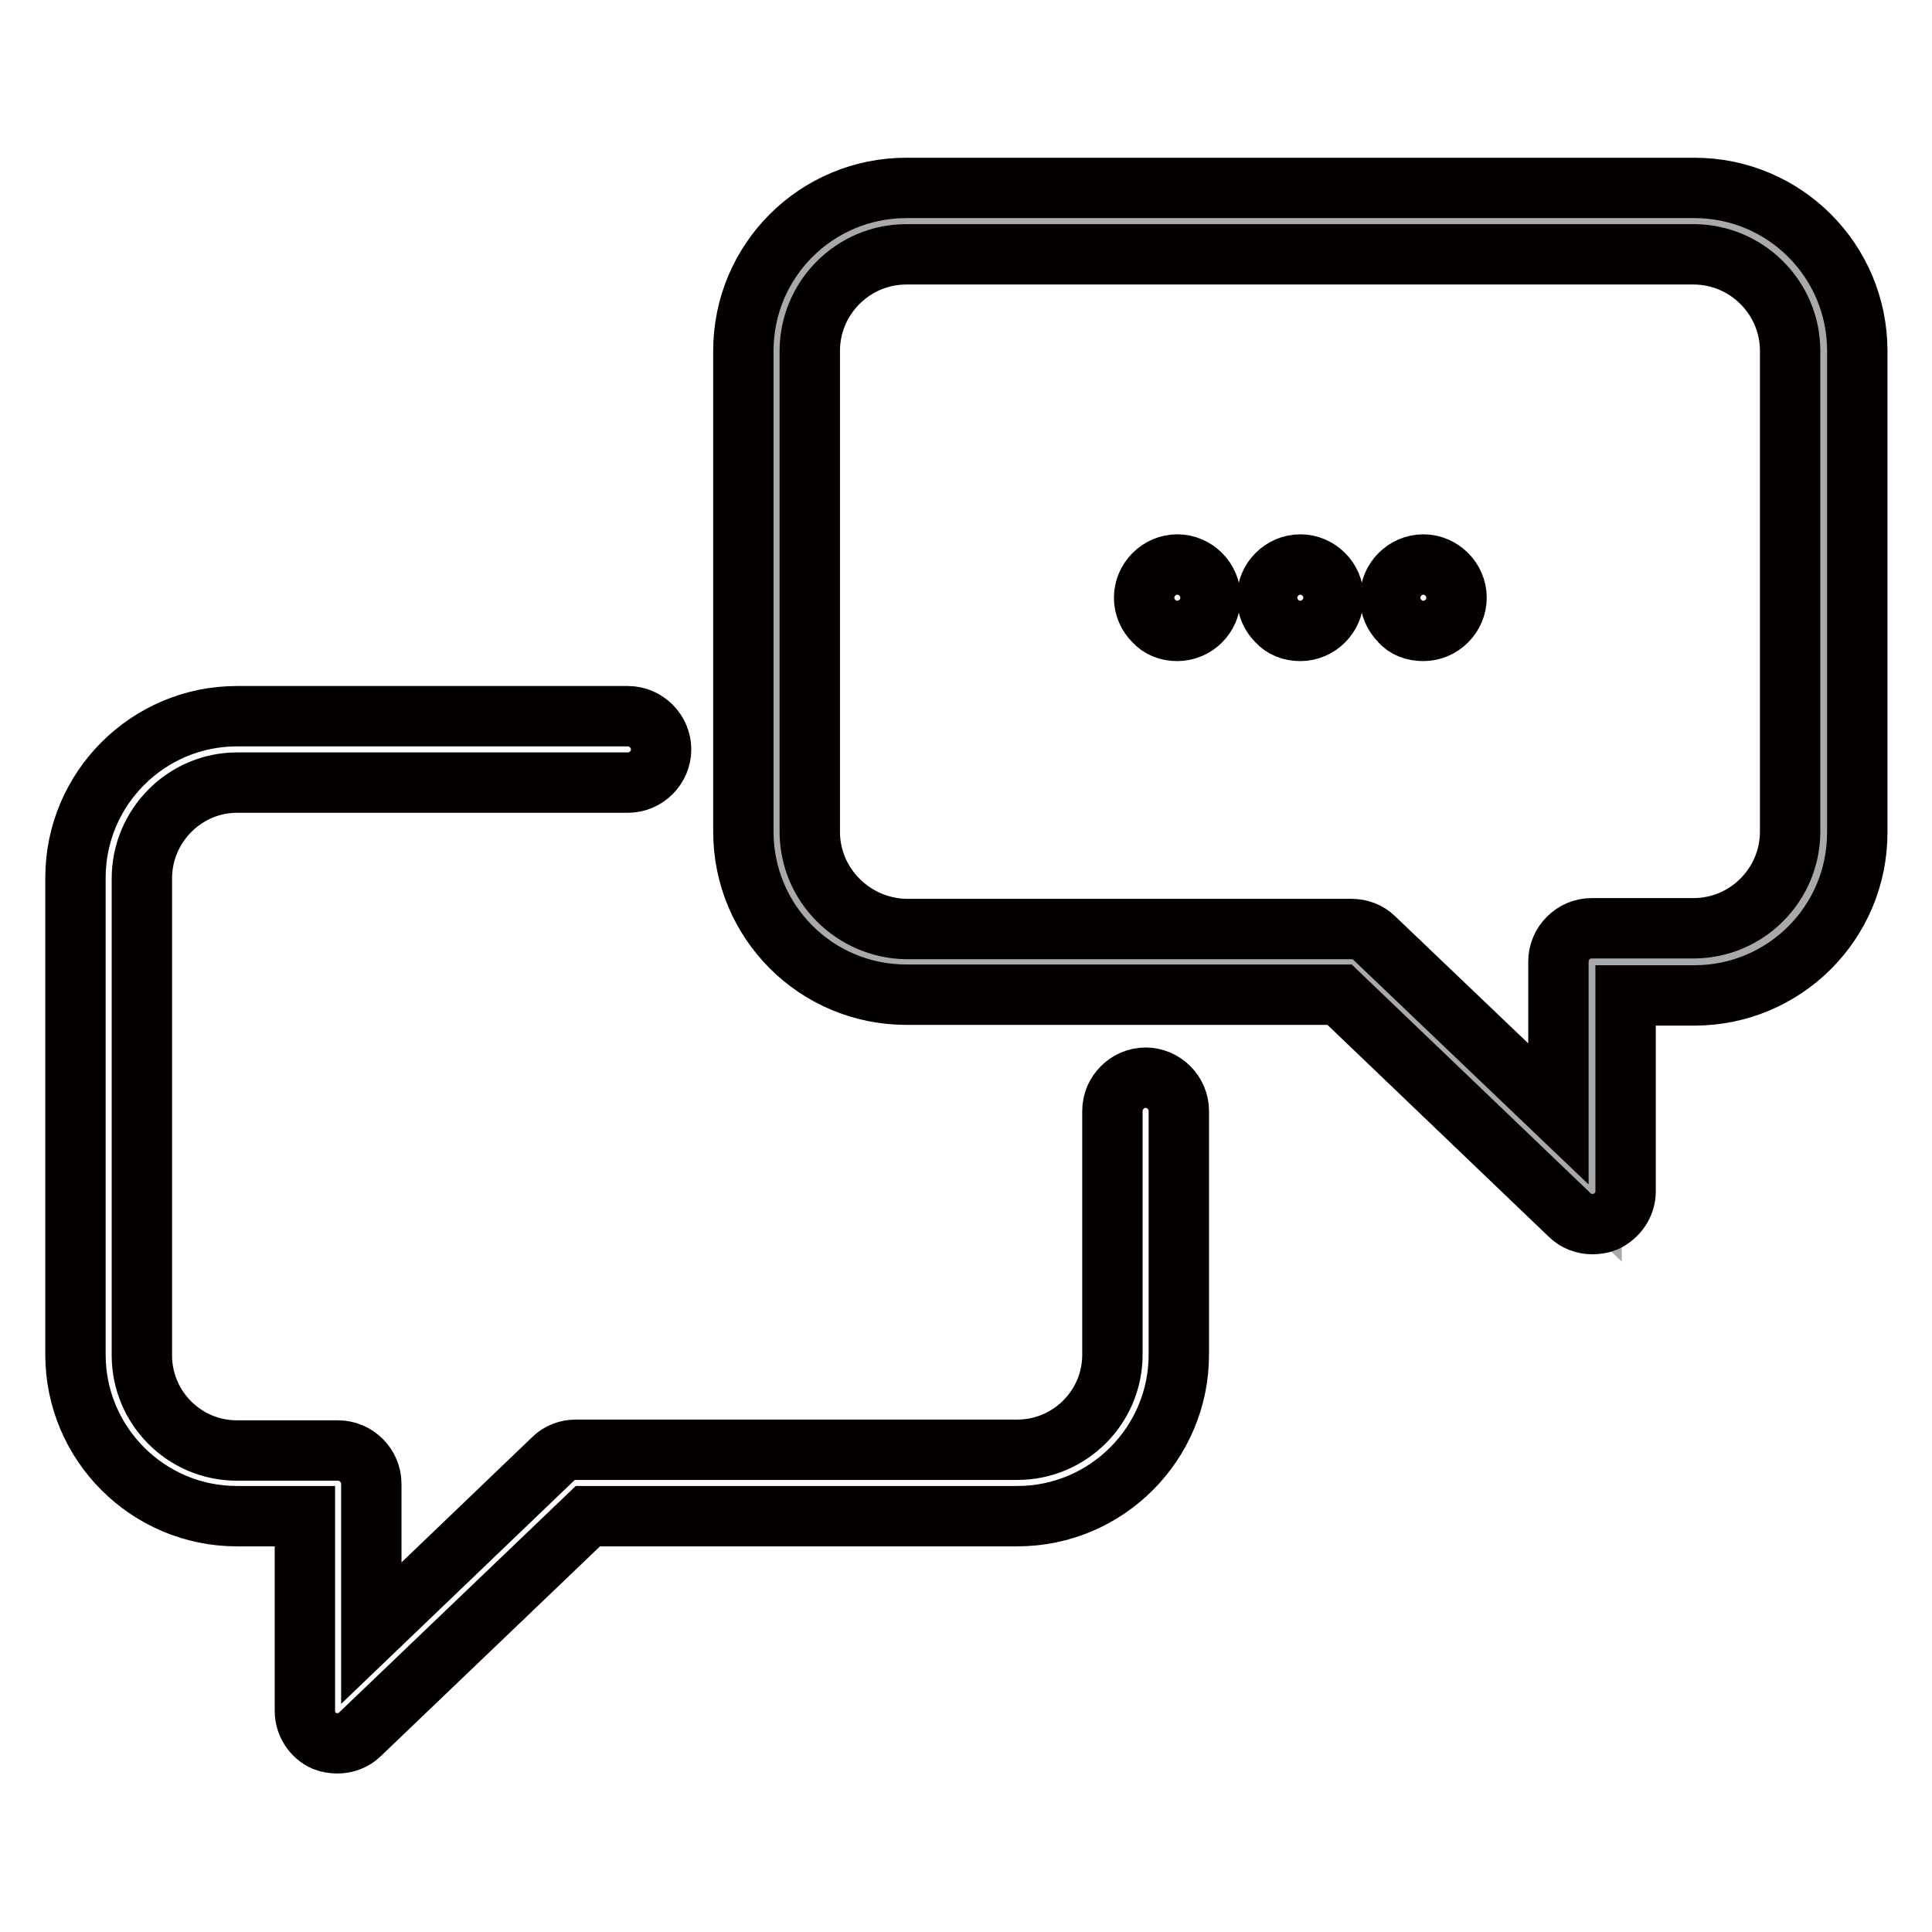
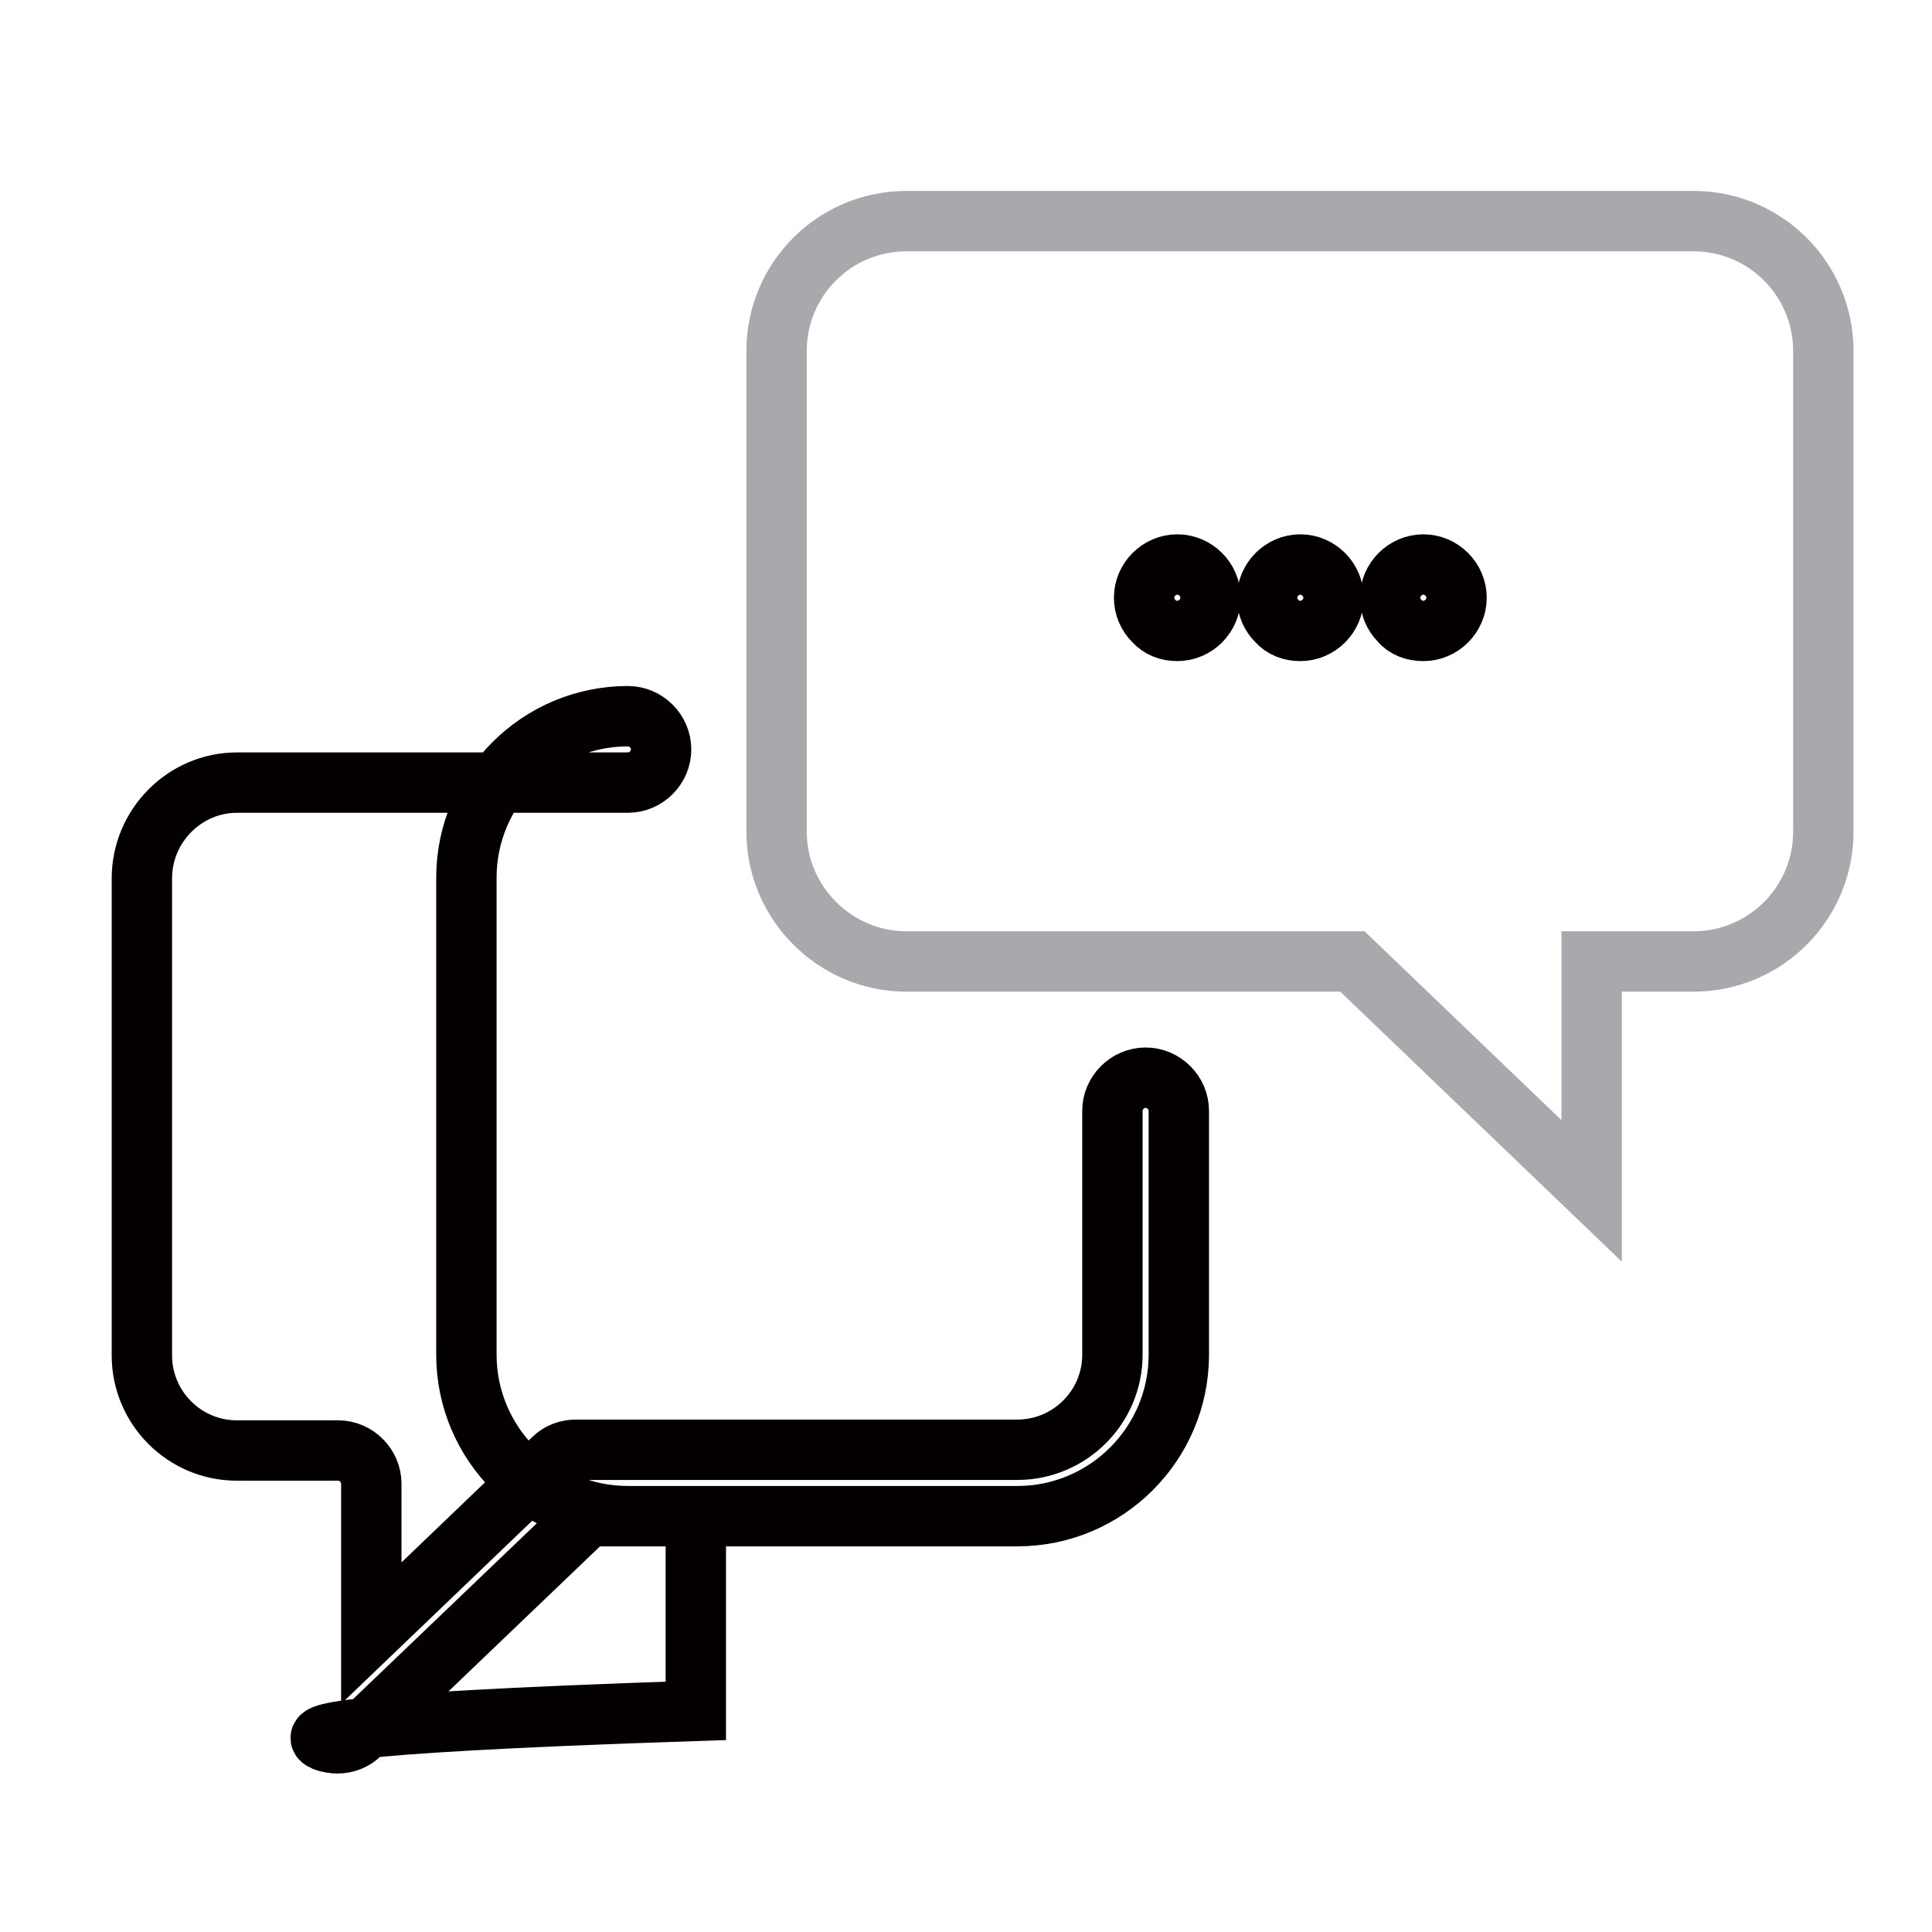
<svg xmlns="http://www.w3.org/2000/svg" version="1.1" x="0px" y="0px" viewBox="0 0 256 256" enable-background="new 0 0 256 256" xml:space="preserve">
  <g>
    <path stroke-width="8" fill-opacity="0" stroke="#a7a9ac" d="M120.1,127.4h59.1l31.7,30.4v-30.4h13.5c9.5,0,17.2-7.7,17.2-17.2V46.5c0-9.5-7.7-17.2-17.2-17.2H120.1 c-9.5,0-17.2,7.7-17.2,17.2v63.7C102.9,119.7,110.7,127.4,120.1,127.4z" />
-     <path stroke-width="8" fill-opacity="0" stroke="#040000" d="M43,230.7c0.5,0.2,1.2,0.3,1.7,0.3c1.1,0,2.2-0.4,3-1.2l30.2-28.9h56.9c11.8,0,21.4-9.6,21.4-21.4v-32.3 c0-2.4-2-4.4-4.4-4.4c-2.4,0-4.4,2-4.4,4.4v32.3c0,7-5.7,12.6-12.6,12.6H76.3c-1.1,0-2.2,0.4-3,1.2l-24.1,23.1v-19.8 c0-2.4-2-4.4-4.4-4.4H31.4c-7,0-12.6-5.7-12.6-12.6v-63.2c0-7,5.7-12.7,12.6-12.7h51.8c2.4,0,4.4-2,4.4-4.4c0-2.4-2-4.4-4.4-4.4 H31.4c-11.8,0-21.4,9.6-21.4,21.4v63.2c0,11.8,9.6,21.4,21.4,21.4h9v25.8C40.4,228.4,41.4,230,43,230.7L43,230.7z" />
-     <path stroke-width="8" fill-opacity="0" stroke="#040000" d="M177.5,131.8l30.5,29.2c0.8,0.8,1.9,1.2,3,1.2c0.6,0,1.2-0.1,1.7-0.3c1.6-0.7,2.7-2.3,2.7-4v-26h9.1 c11.9,0,21.6-9.6,21.6-21.6V46.5c0-11.9-9.6-21.6-21.6-21.6H120.1c-11.9,0-21.6,9.6-21.6,21.6v63.7c0,11.9,9.6,21.6,21.6,21.6 H177.5z M107.3,110.2V46.5c0-7,5.7-12.8,12.8-12.8h104.3c7,0,12.8,5.7,12.8,12.8v63.7c0,7-5.7,12.8-12.8,12.8h-13.5 c-2.4,0-4.4,2-4.4,4.4v20.2l-24.4-23.3c-0.8-0.8-1.9-1.2-3-1.2h-59C113.1,123,107.3,117.3,107.3,110.2z" />
+     <path stroke-width="8" fill-opacity="0" stroke="#040000" d="M43,230.7c0.5,0.2,1.2,0.3,1.7,0.3c1.1,0,2.2-0.4,3-1.2l30.2-28.9h56.9c11.8,0,21.4-9.6,21.4-21.4v-32.3 c0-2.4-2-4.4-4.4-4.4c-2.4,0-4.4,2-4.4,4.4v32.3c0,7-5.7,12.6-12.6,12.6H76.3c-1.1,0-2.2,0.4-3,1.2l-24.1,23.1v-19.8 c0-2.4-2-4.4-4.4-4.4H31.4c-7,0-12.6-5.7-12.6-12.6v-63.2c0-7,5.7-12.7,12.6-12.7h51.8c2.4,0,4.4-2,4.4-4.4c0-2.4-2-4.4-4.4-4.4 c-11.8,0-21.4,9.6-21.4,21.4v63.2c0,11.8,9.6,21.4,21.4,21.4h9v25.8C40.4,228.4,41.4,230,43,230.7L43,230.7z" />
    <path stroke-width="8" fill-opacity="0" stroke="#040000" d="M172.3,83.6c1.2,0,2.3-0.5,3.1-1.3c0.8-0.8,1.3-1.9,1.3-3.1c0-1.2-0.5-2.3-1.3-3.1 c-0.8-0.8-1.9-1.3-3.1-1.3c-1.2,0-2.3,0.5-3.1,1.3c-0.8,0.8-1.3,1.9-1.3,3.1c0,1.2,0.5,2.3,1.3,3.1C170,83.2,171.1,83.6,172.3,83.6 z M188.6,83.6c1.2,0,2.3-0.5,3.1-1.3c0.8-0.8,1.3-1.9,1.3-3.1c0-1.2-0.5-2.3-1.3-3.1c-0.8-0.8-1.9-1.3-3.1-1.3s-2.3,0.5-3.1,1.3 c-0.8,0.8-1.3,1.9-1.3,3.1c0,1.2,0.5,2.3,1.3,3.1C186.2,83.2,187.4,83.6,188.6,83.6z M156,83.6c1.2,0,2.3-0.5,3.1-1.3 c0.8-0.8,1.3-1.9,1.3-3.1c0-1.2-0.5-2.3-1.3-3.1c-0.8-0.8-1.9-1.3-3.1-1.3c-1.2,0-2.3,0.5-3.1,1.3c-0.8,0.8-1.3,1.9-1.3,3.1 c0,1.2,0.5,2.3,1.3,3.1C153.7,83.2,154.8,83.6,156,83.6z" />
  </g>
</svg>